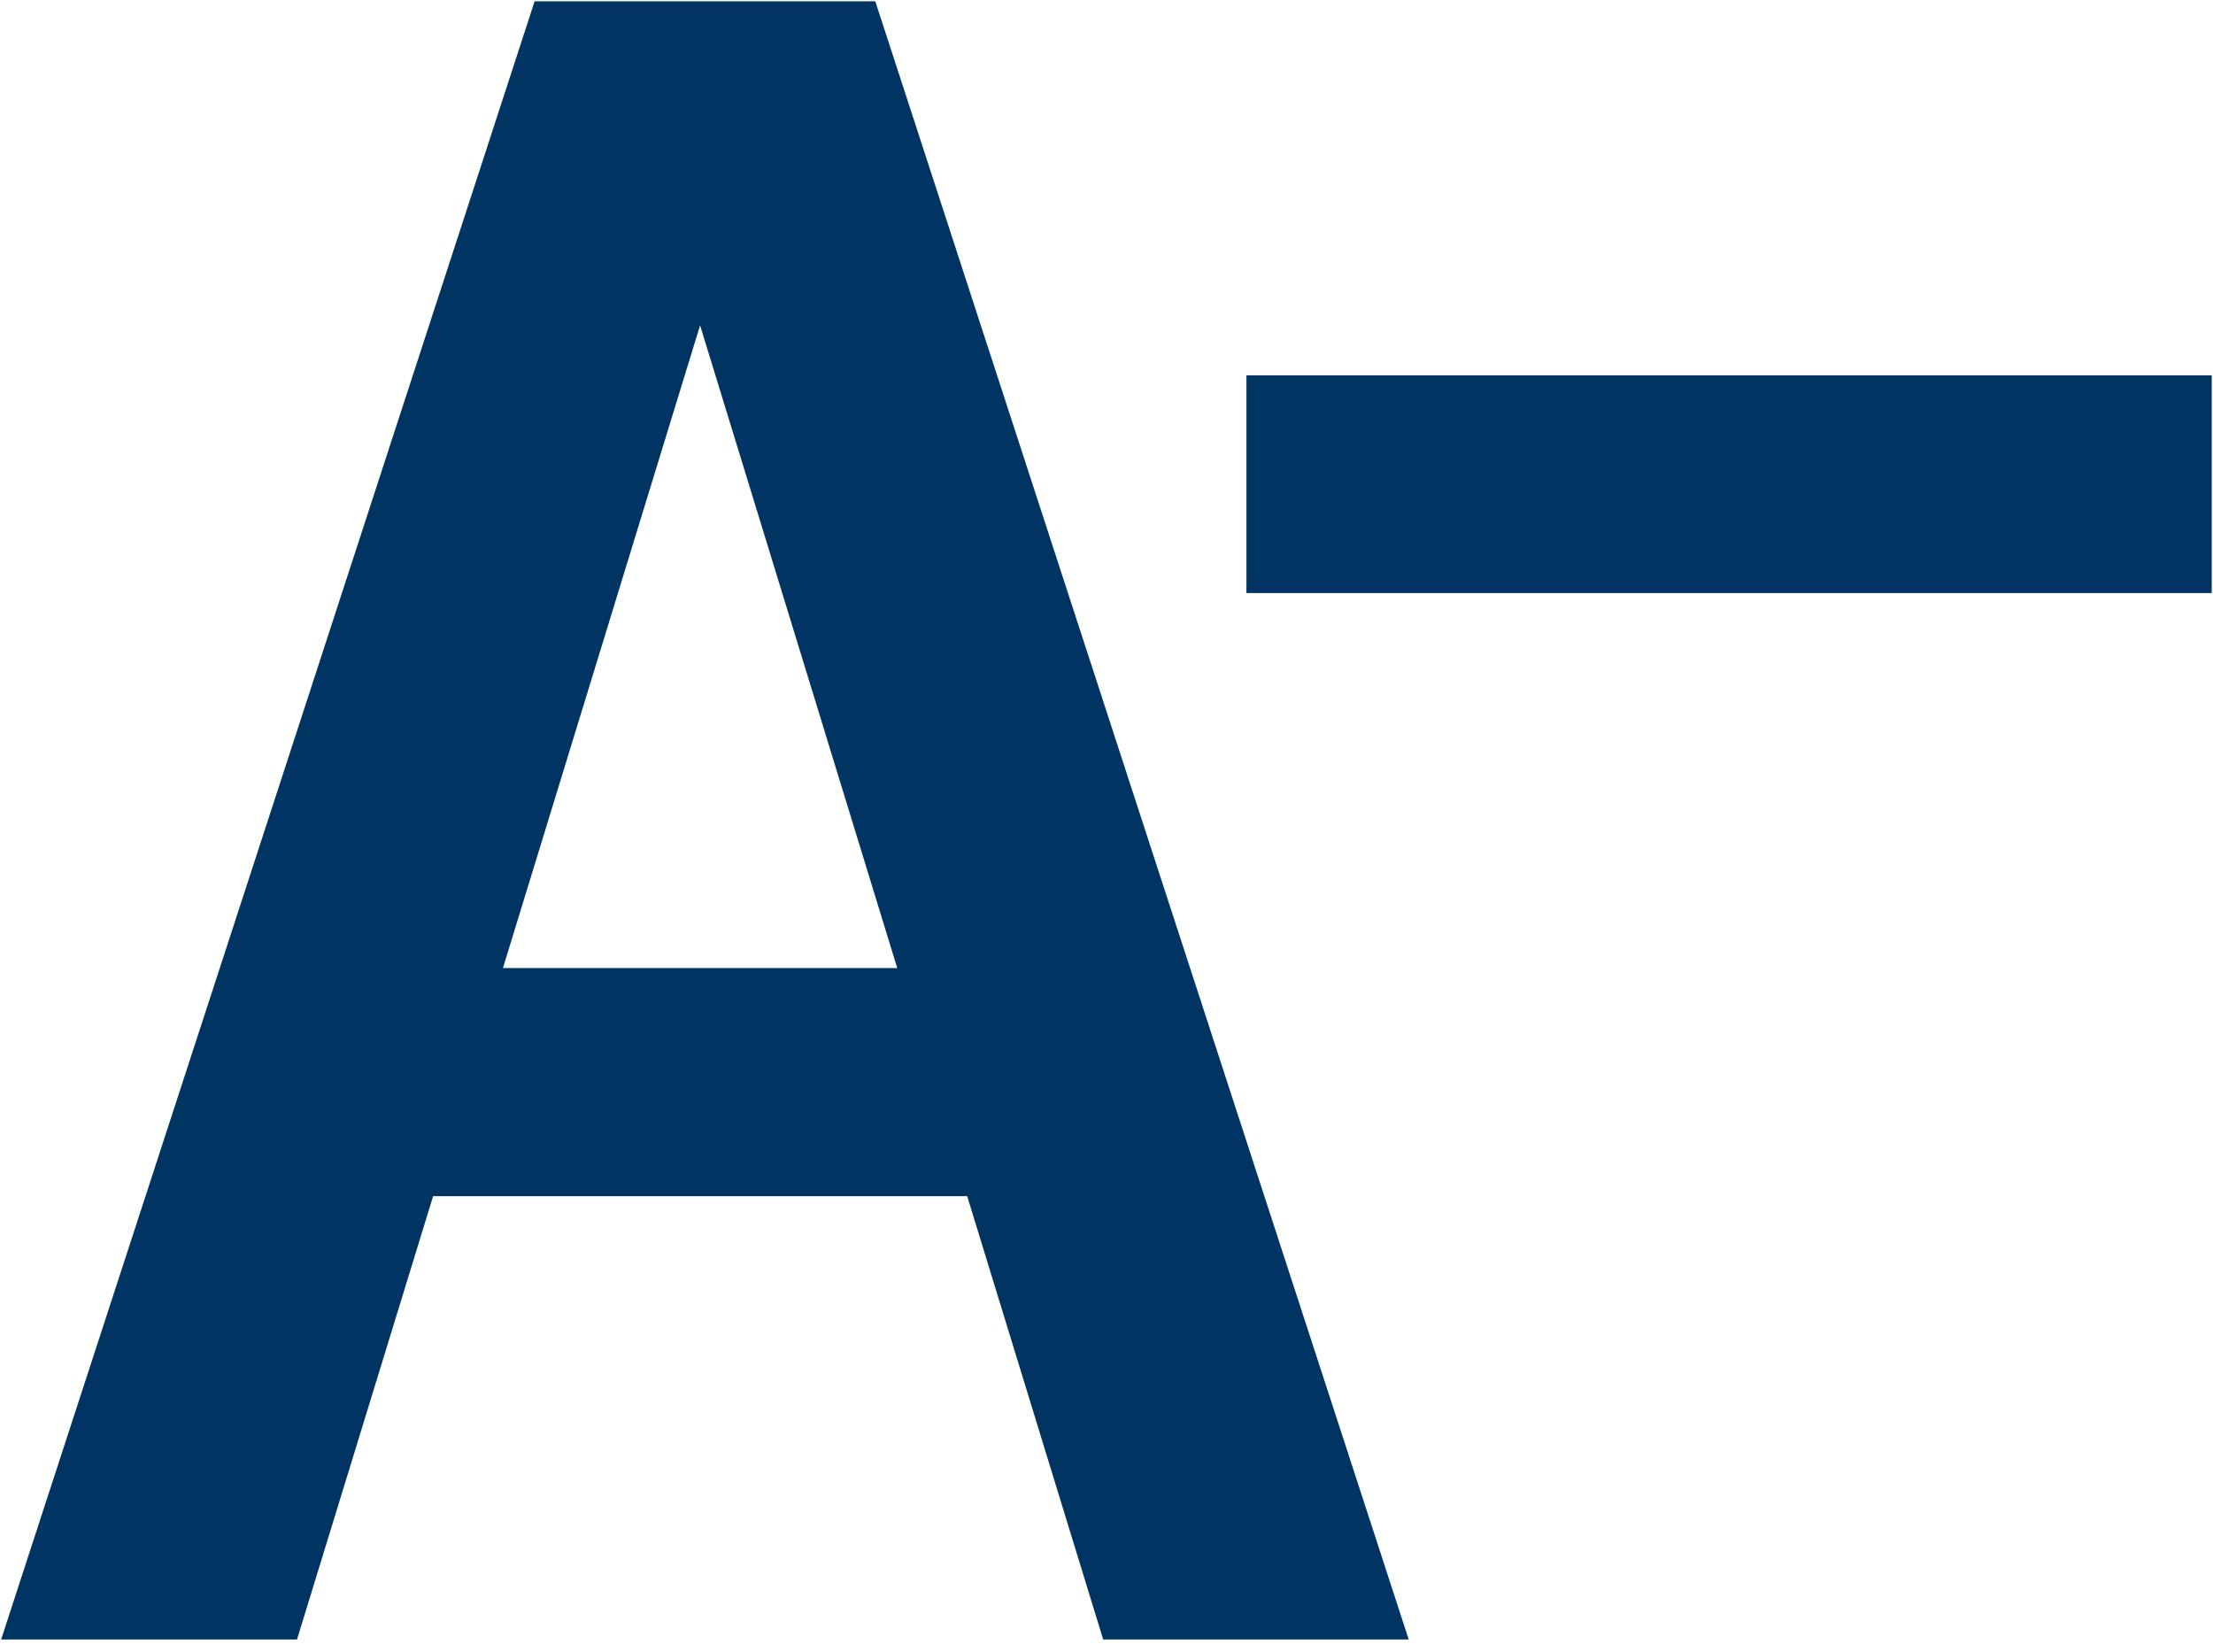
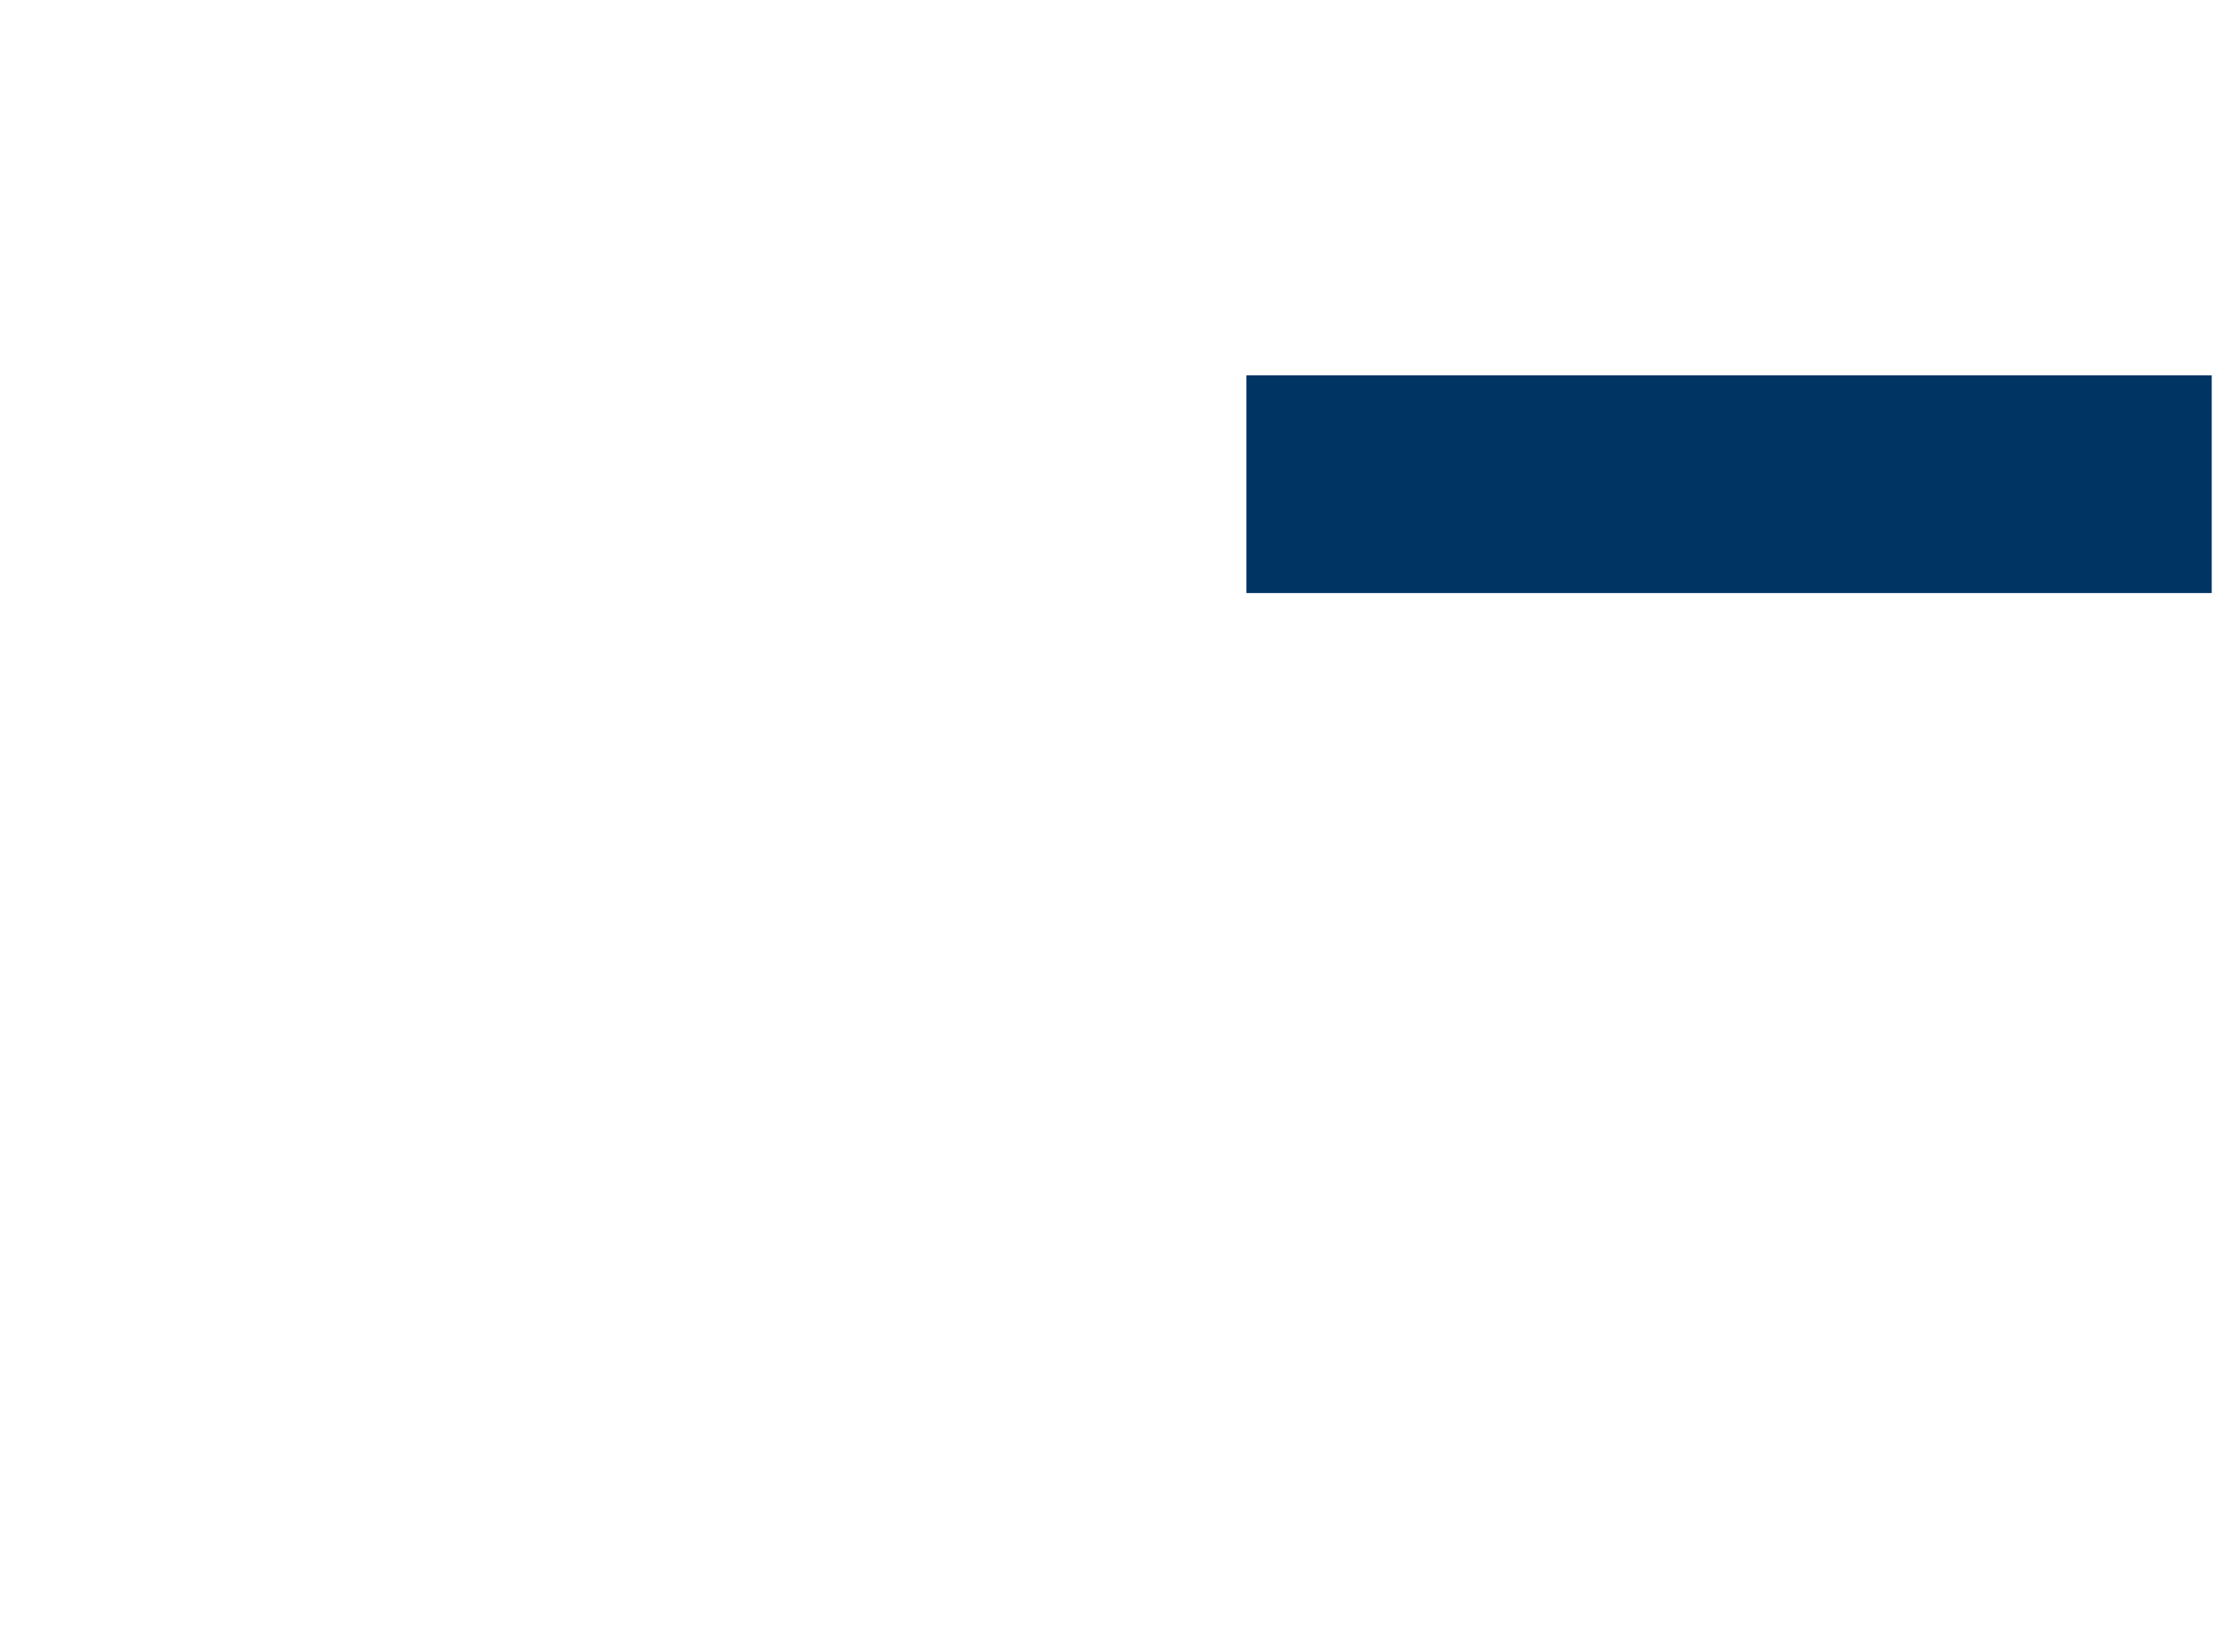
<svg xmlns="http://www.w3.org/2000/svg" width="142px" height="106px" version="1.1" xml:space="preserve" style="fill-rule:evenodd;clip-rule:evenodd;stroke-linejoin:round;stroke-miterlimit:2;">
  <g transform="matrix(1,0,0,1,-4906.16,-1052.58)">
    <g transform="matrix(4.167,0,0,4.167,3946.36,0)">
      <g transform="matrix(-1,0,0,1,513.918,-75.168)">
        <rect x="249.527" y="333.546" width="14.864" height="3.352" style="fill:rgb(0,52,99);" />
      </g>
    </g>
    <g transform="matrix(4.167,0,0,4.167,3946.36,0)">
      <g transform="matrix(1,0,0,1,247.321,252.619)">
-         <path d="M0,25.223L4.705,25.223L-3.509,0L-8.755,0L-16.97,25.223L-12.414,25.223L-10.318,18.397L-2.094,18.397L0,25.223ZM-9.243,14.885L-6.207,4.989L-3.171,14.885L-9.243,14.885Z" style="fill:rgb(0,52,99);fill-rule:nonzero;" />
-       </g>
+         </g>
    </g>
  </g>
</svg>